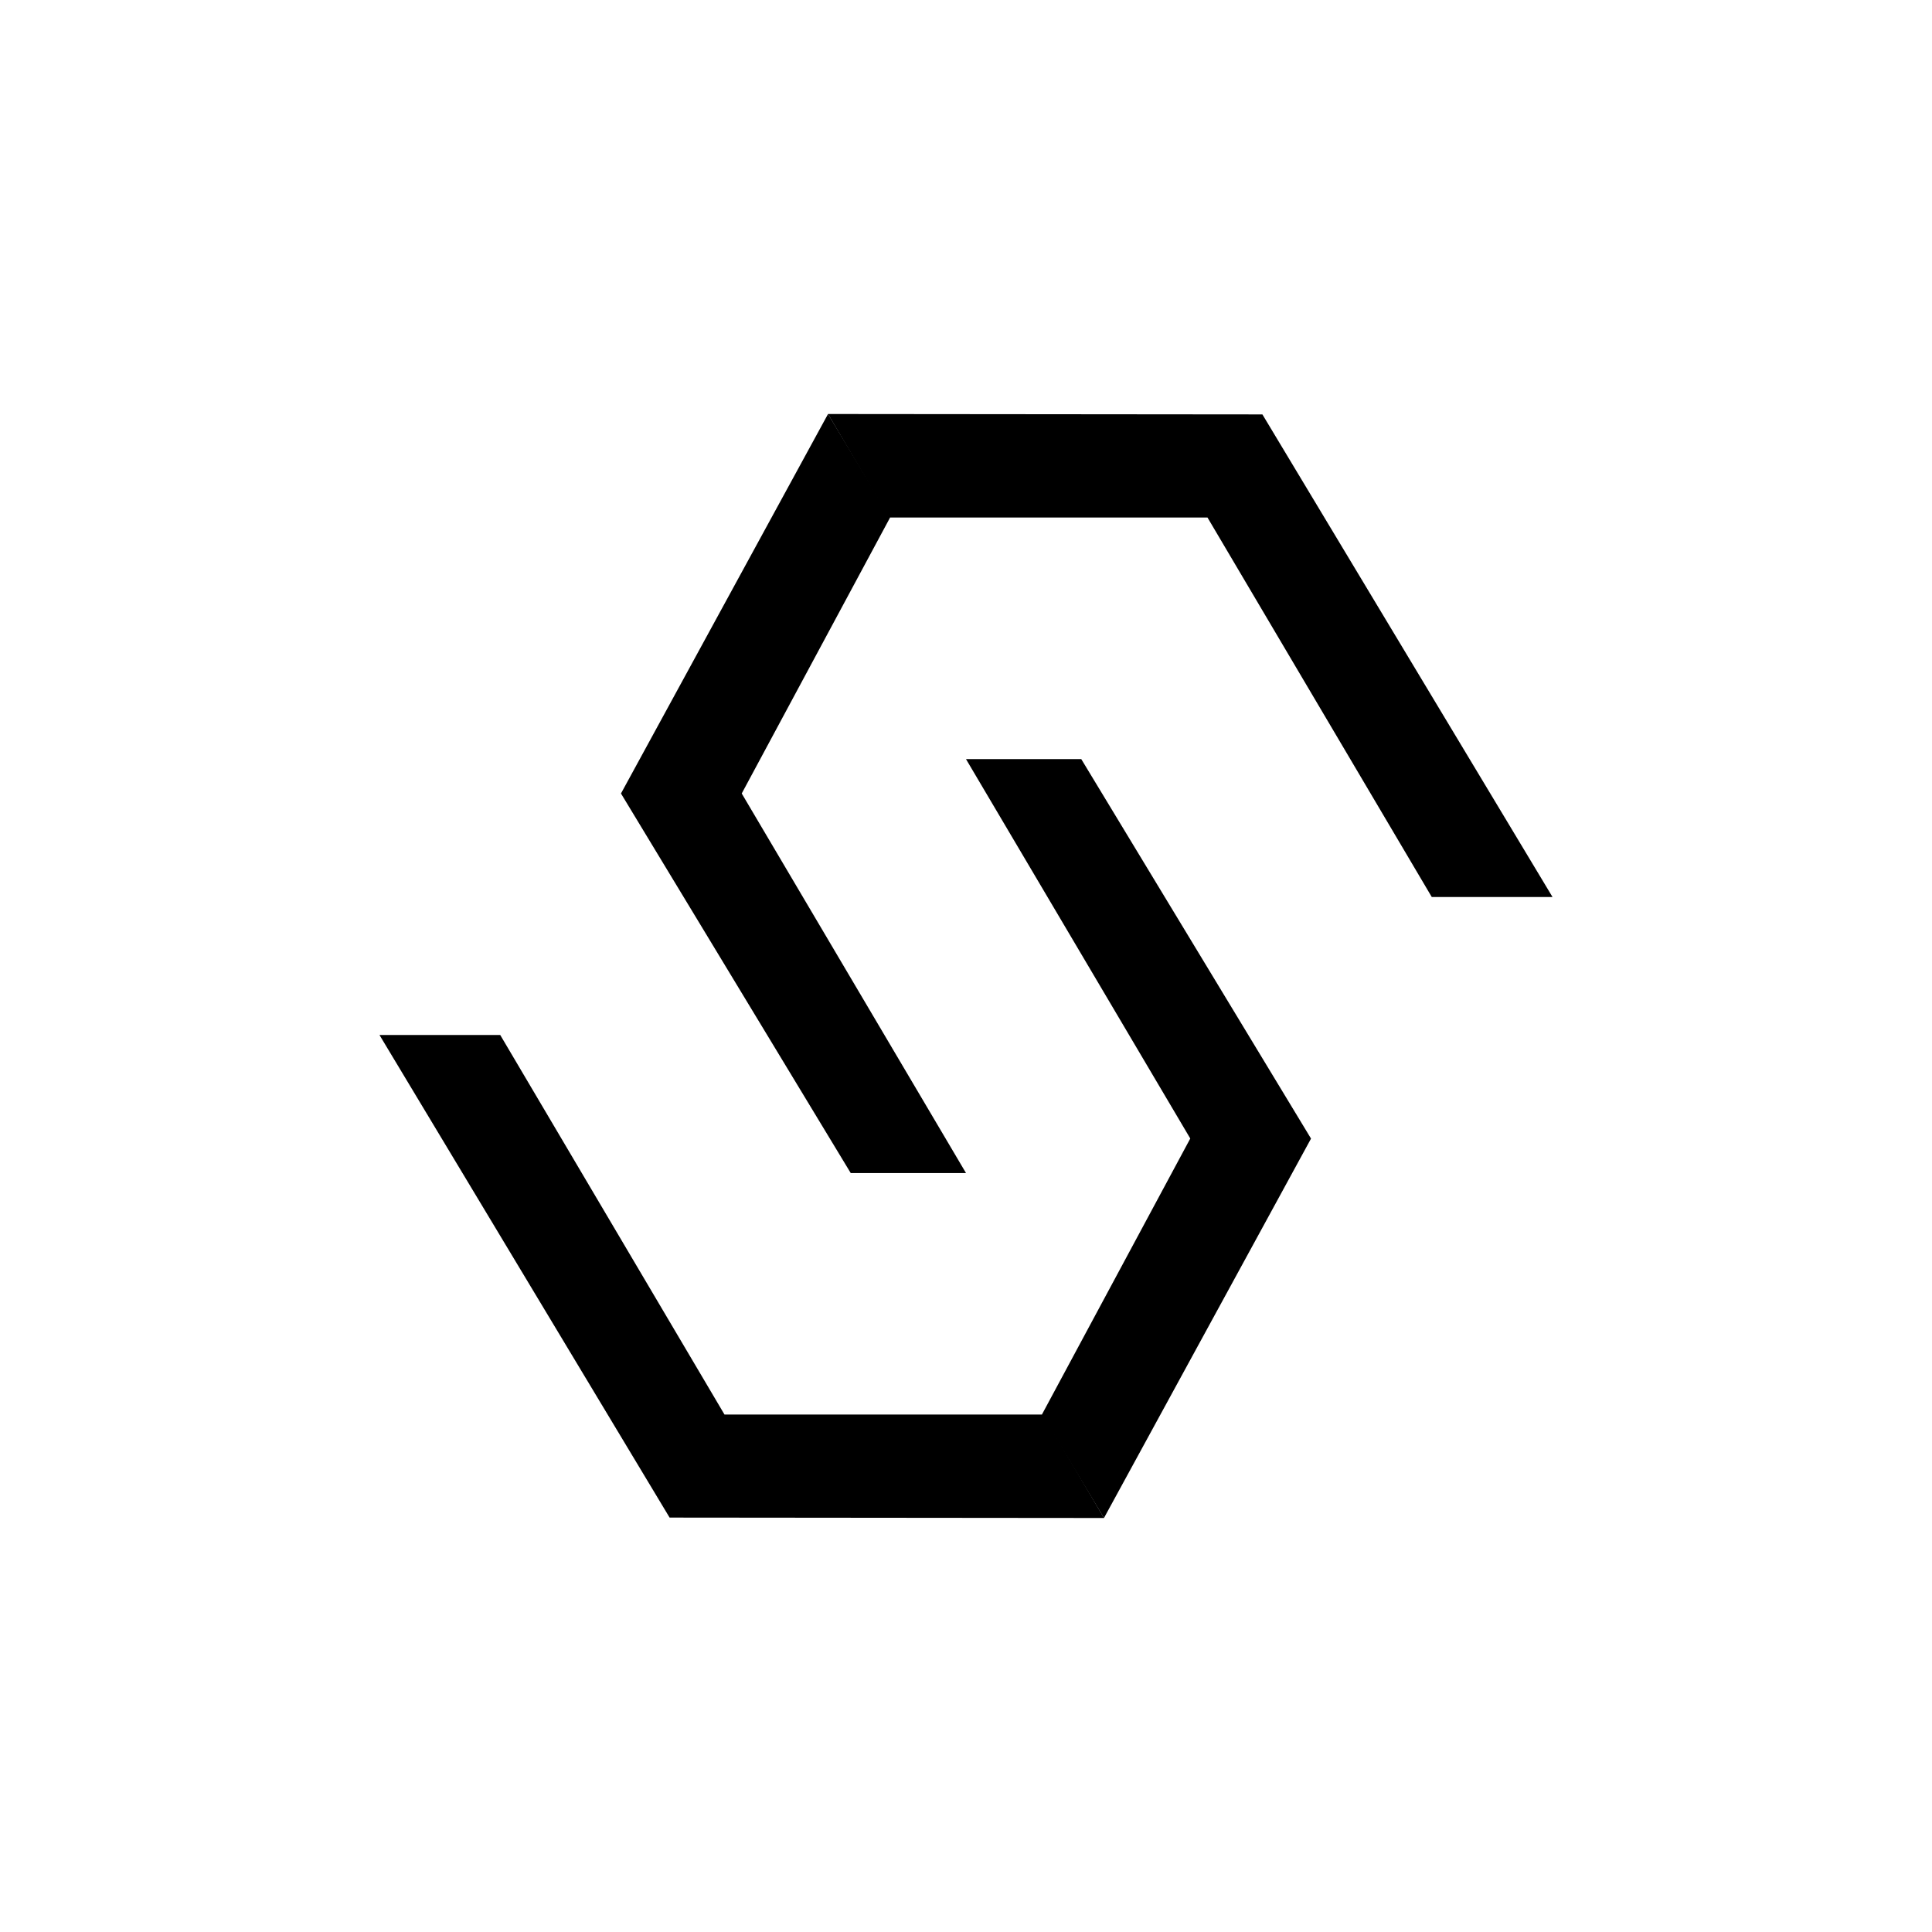
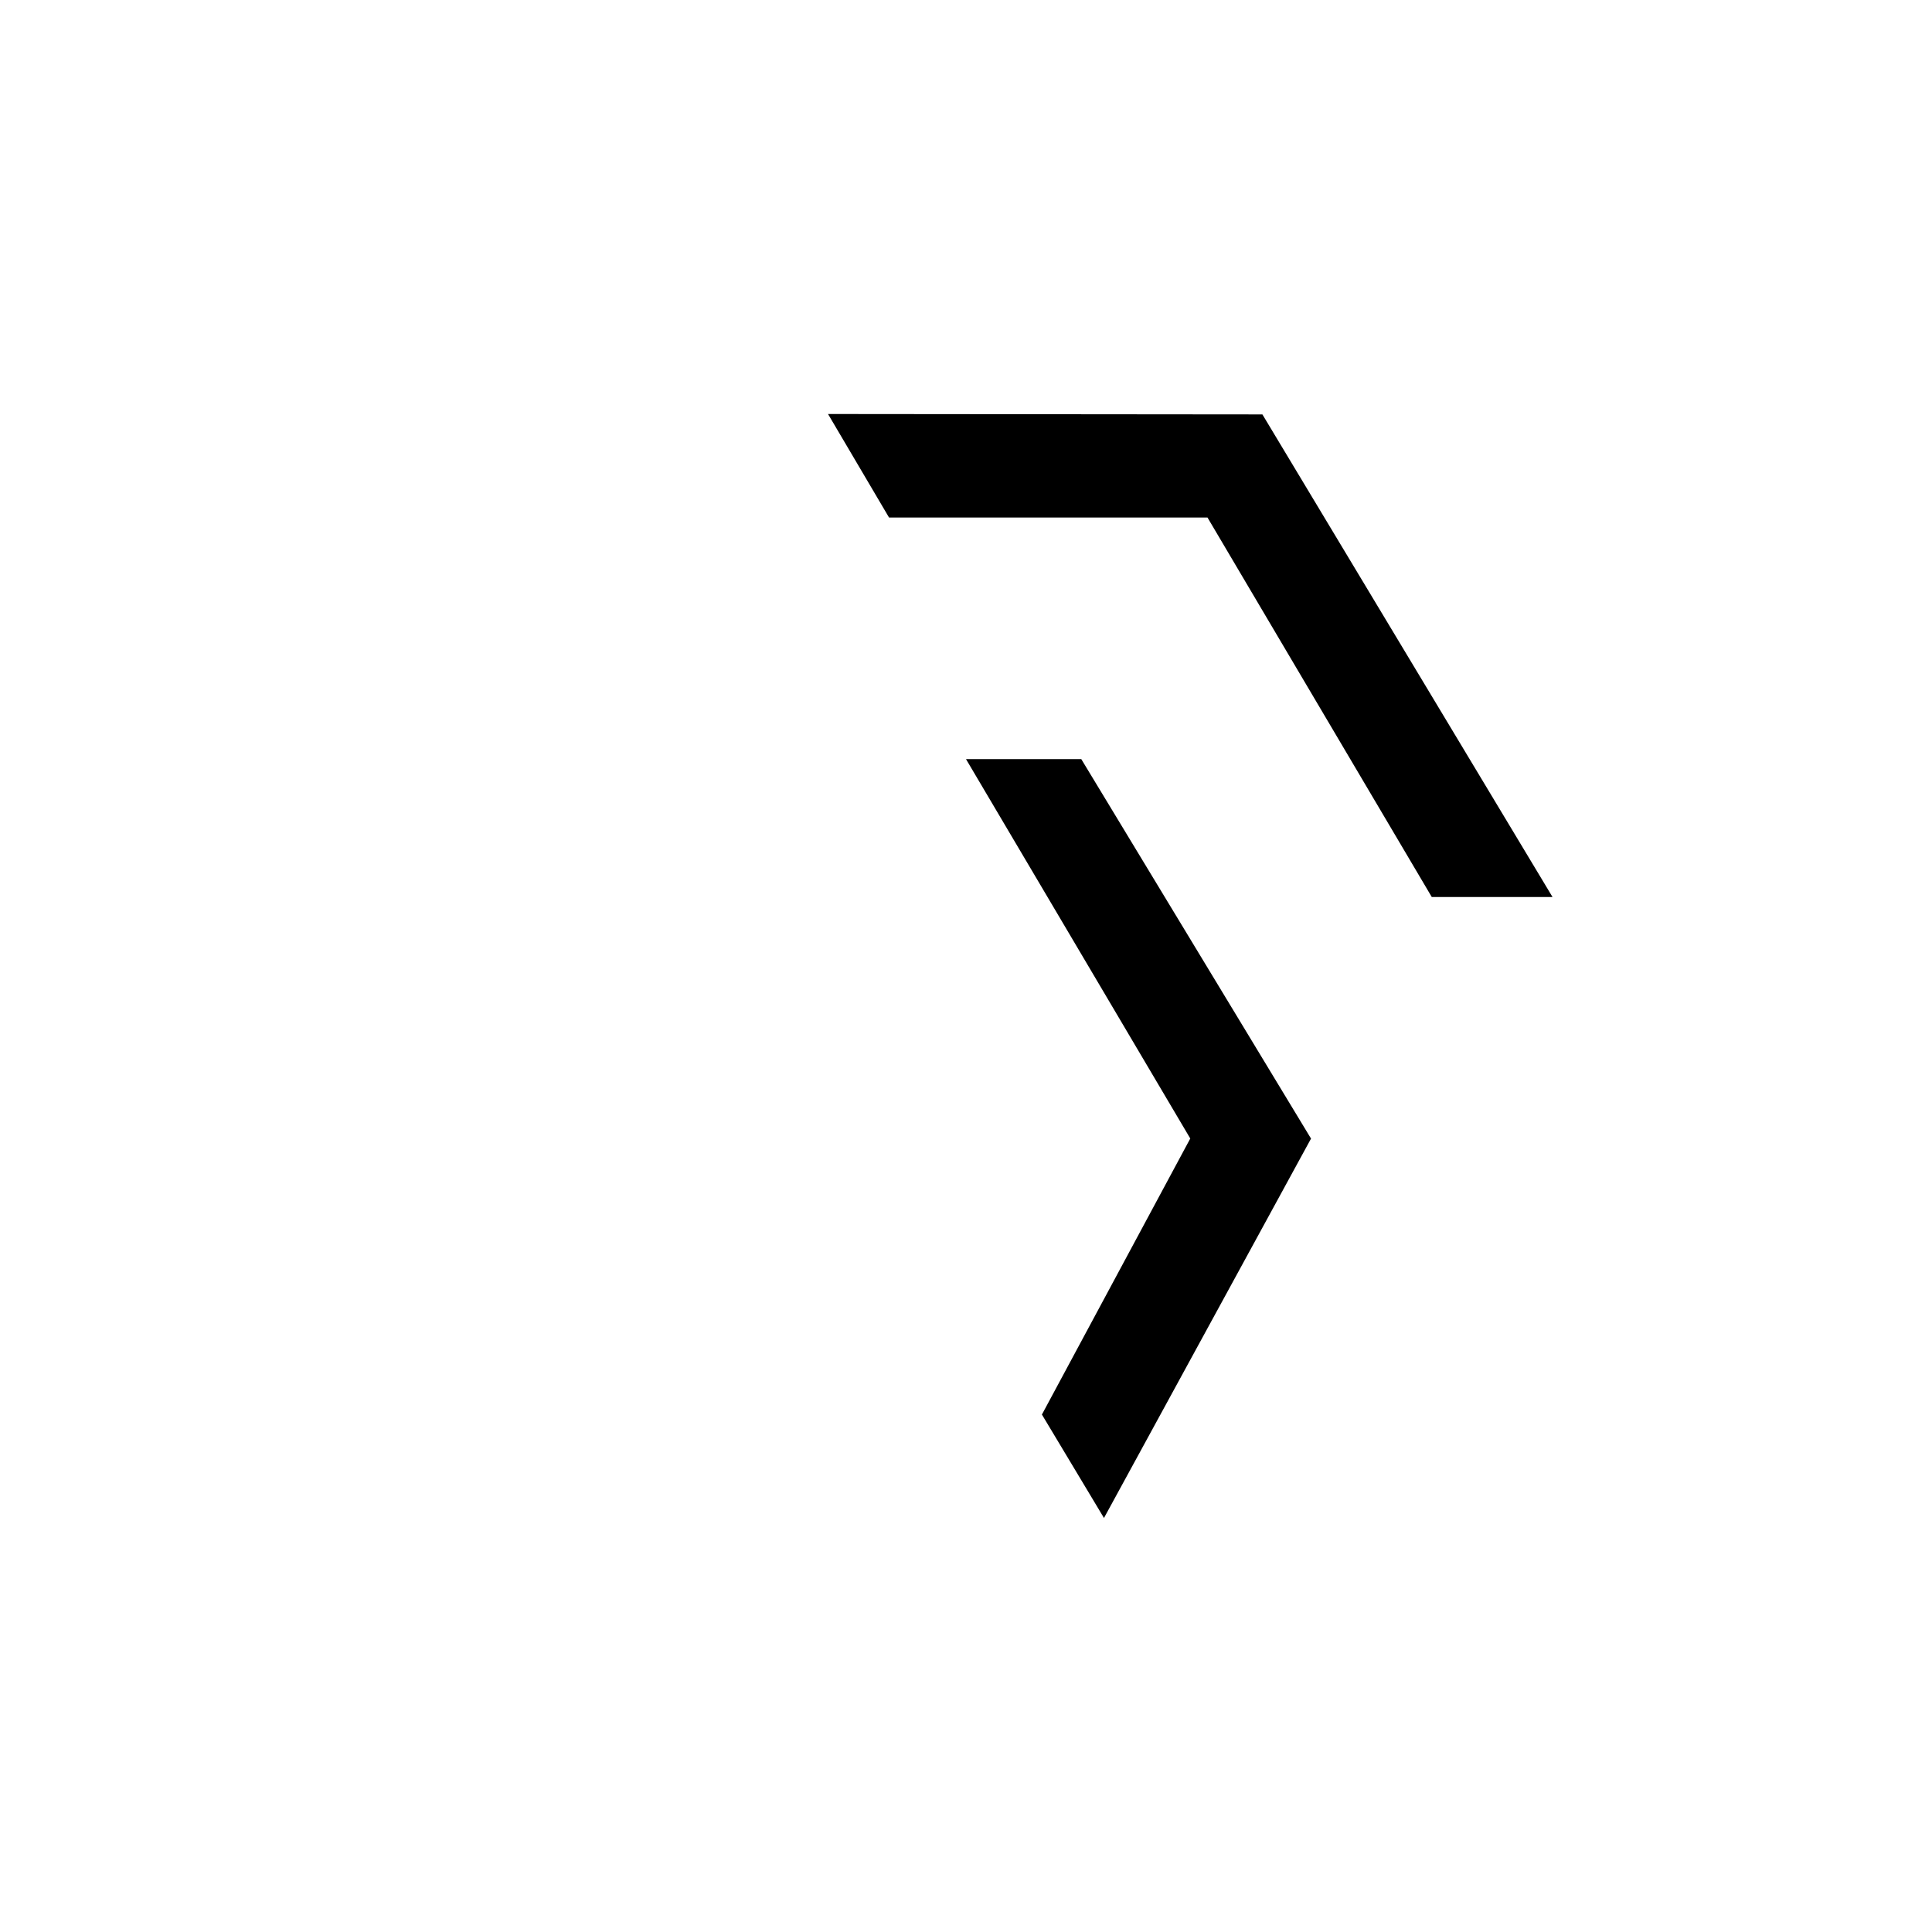
<svg xmlns="http://www.w3.org/2000/svg" width="800" height="800" viewBox="0 0 24 24">
  <path fill="currentColor" d="m13.714 18.857l-.771-1.285l1.843-3.429L12 9.43h1.432l2.854 4.714z" />
-   <path fill="currentColor" d="M6.214 12.857h-1.5l3.604 5.995l5.396.005l-.758-1.285H9zm4.072-7.714l.771 1.286l-1.843 3.428L12 14.572h-1.432L7.714 9.857z" />
  <path fill="currentColor" d="M17.786 11.143h1.5l-3.604-5.995l-5.396-.005l.758 1.286H15z" />
</svg>